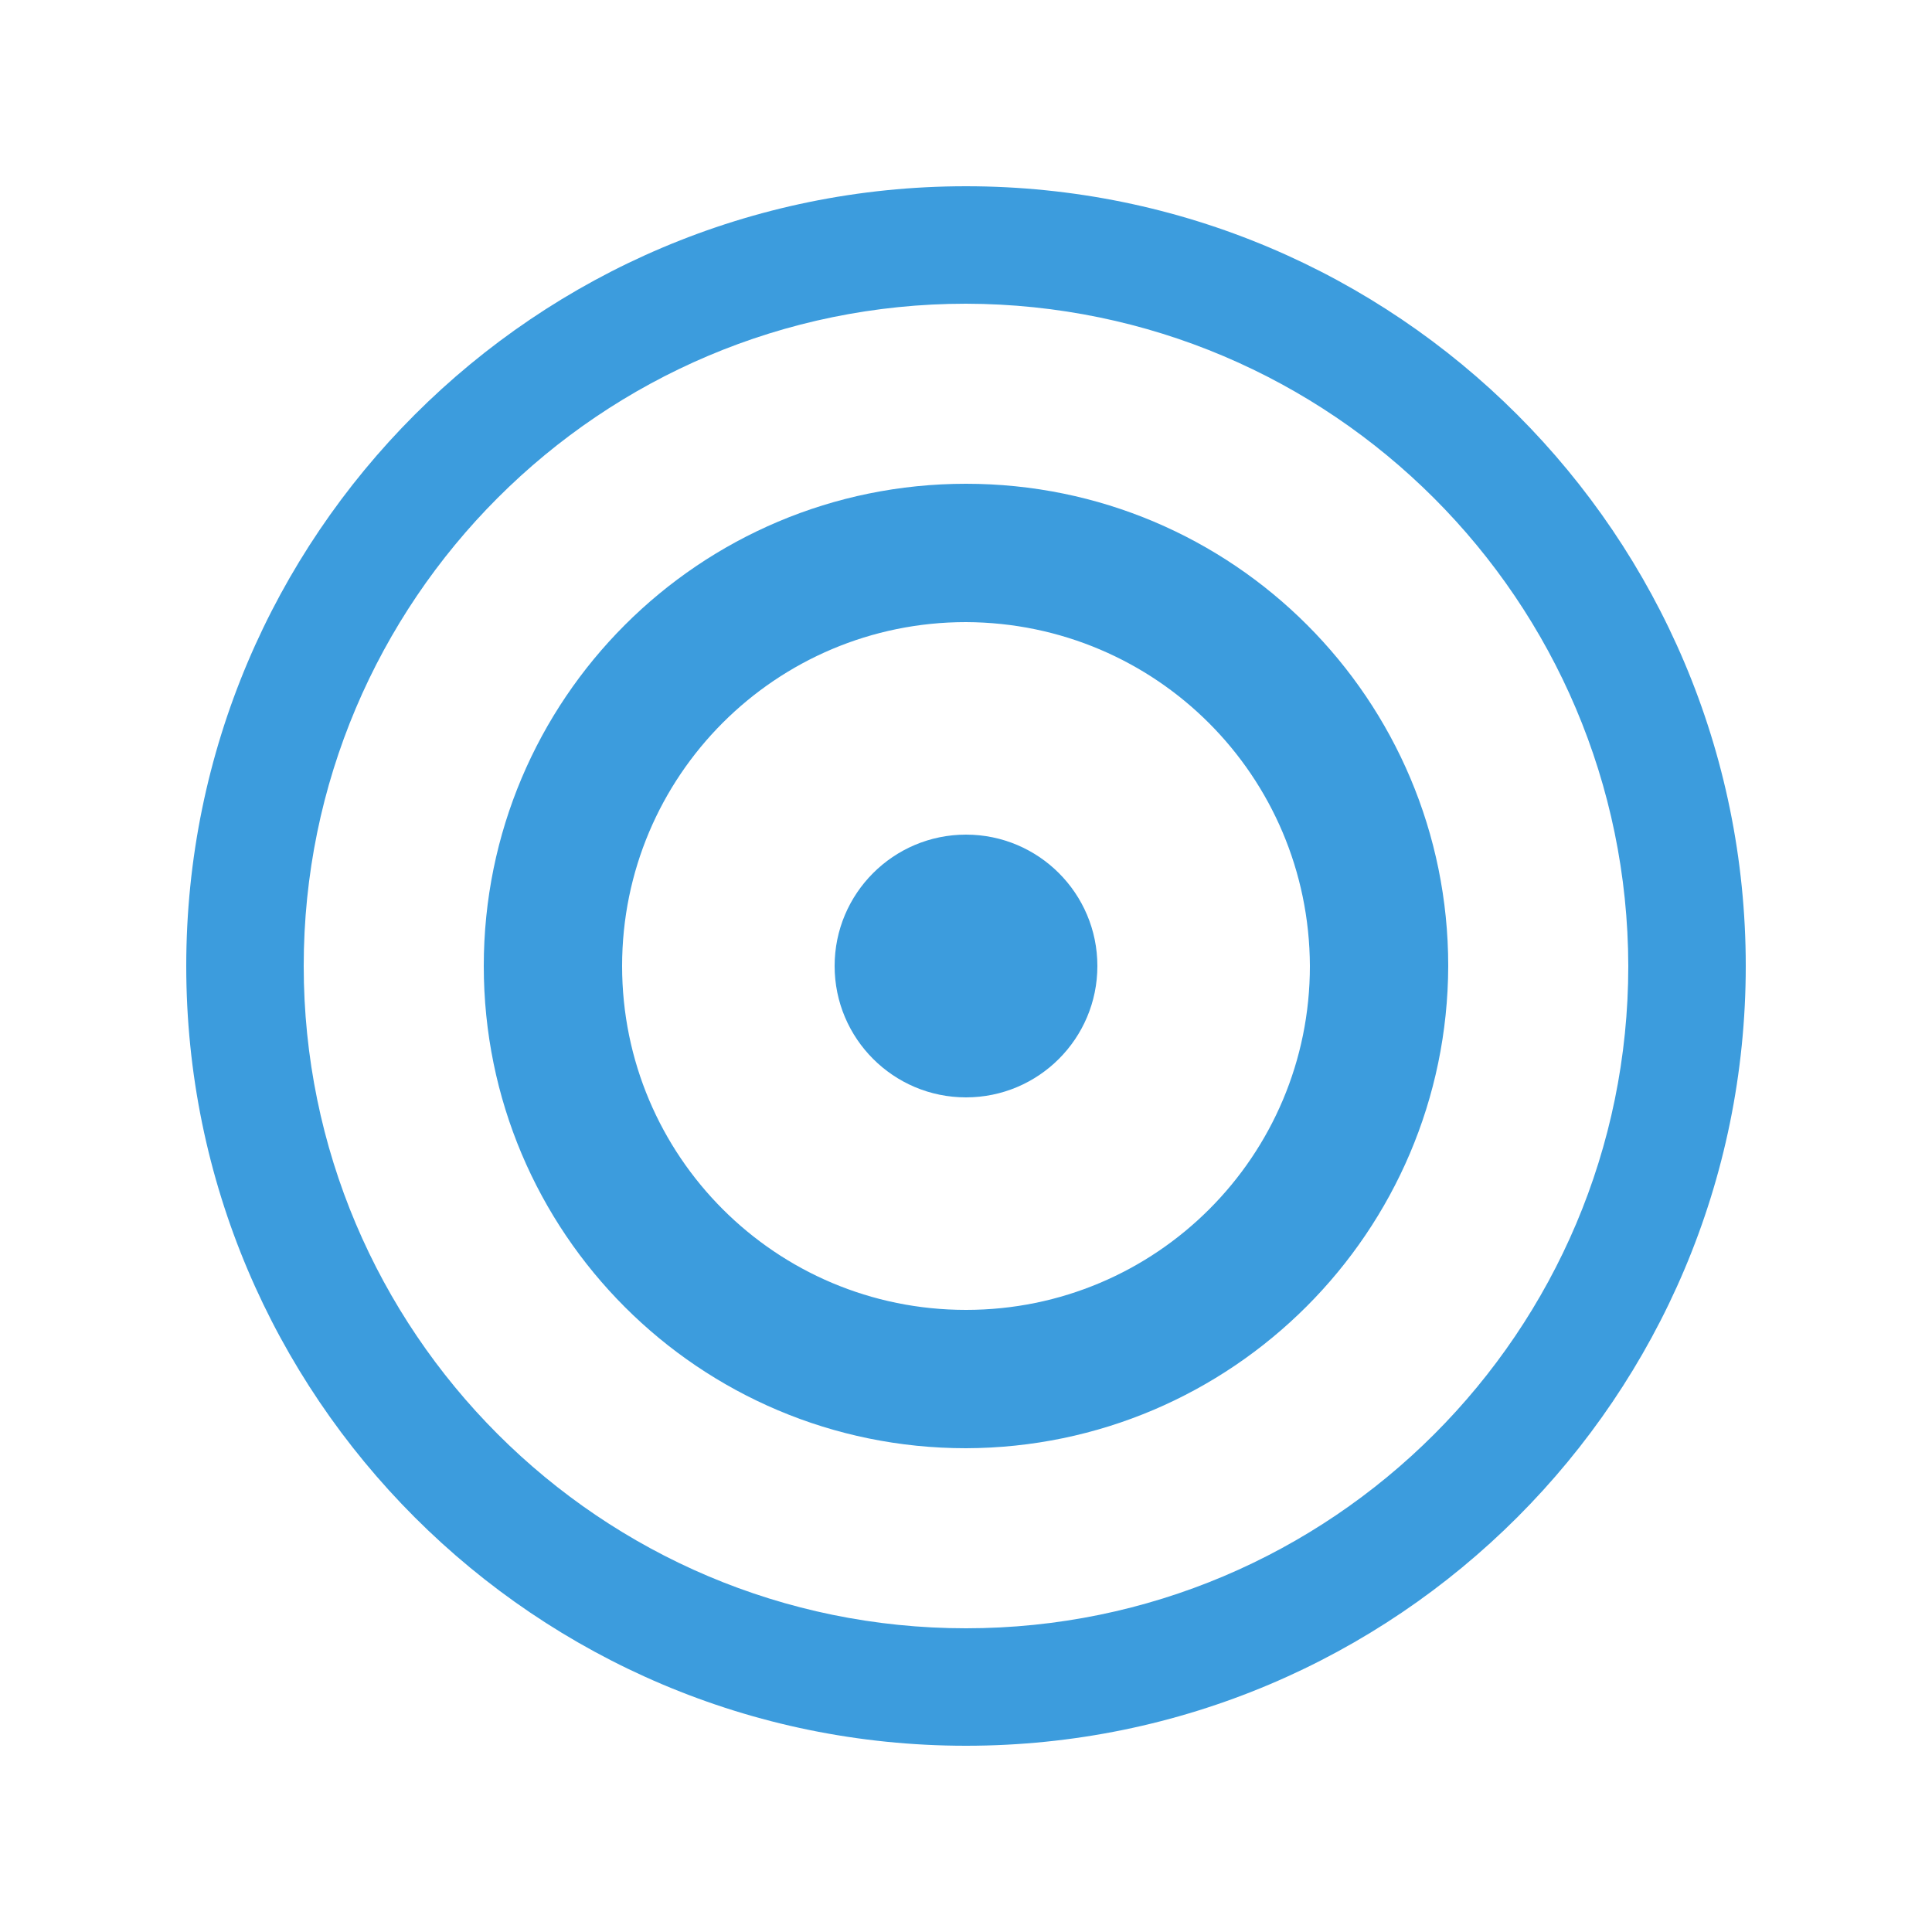
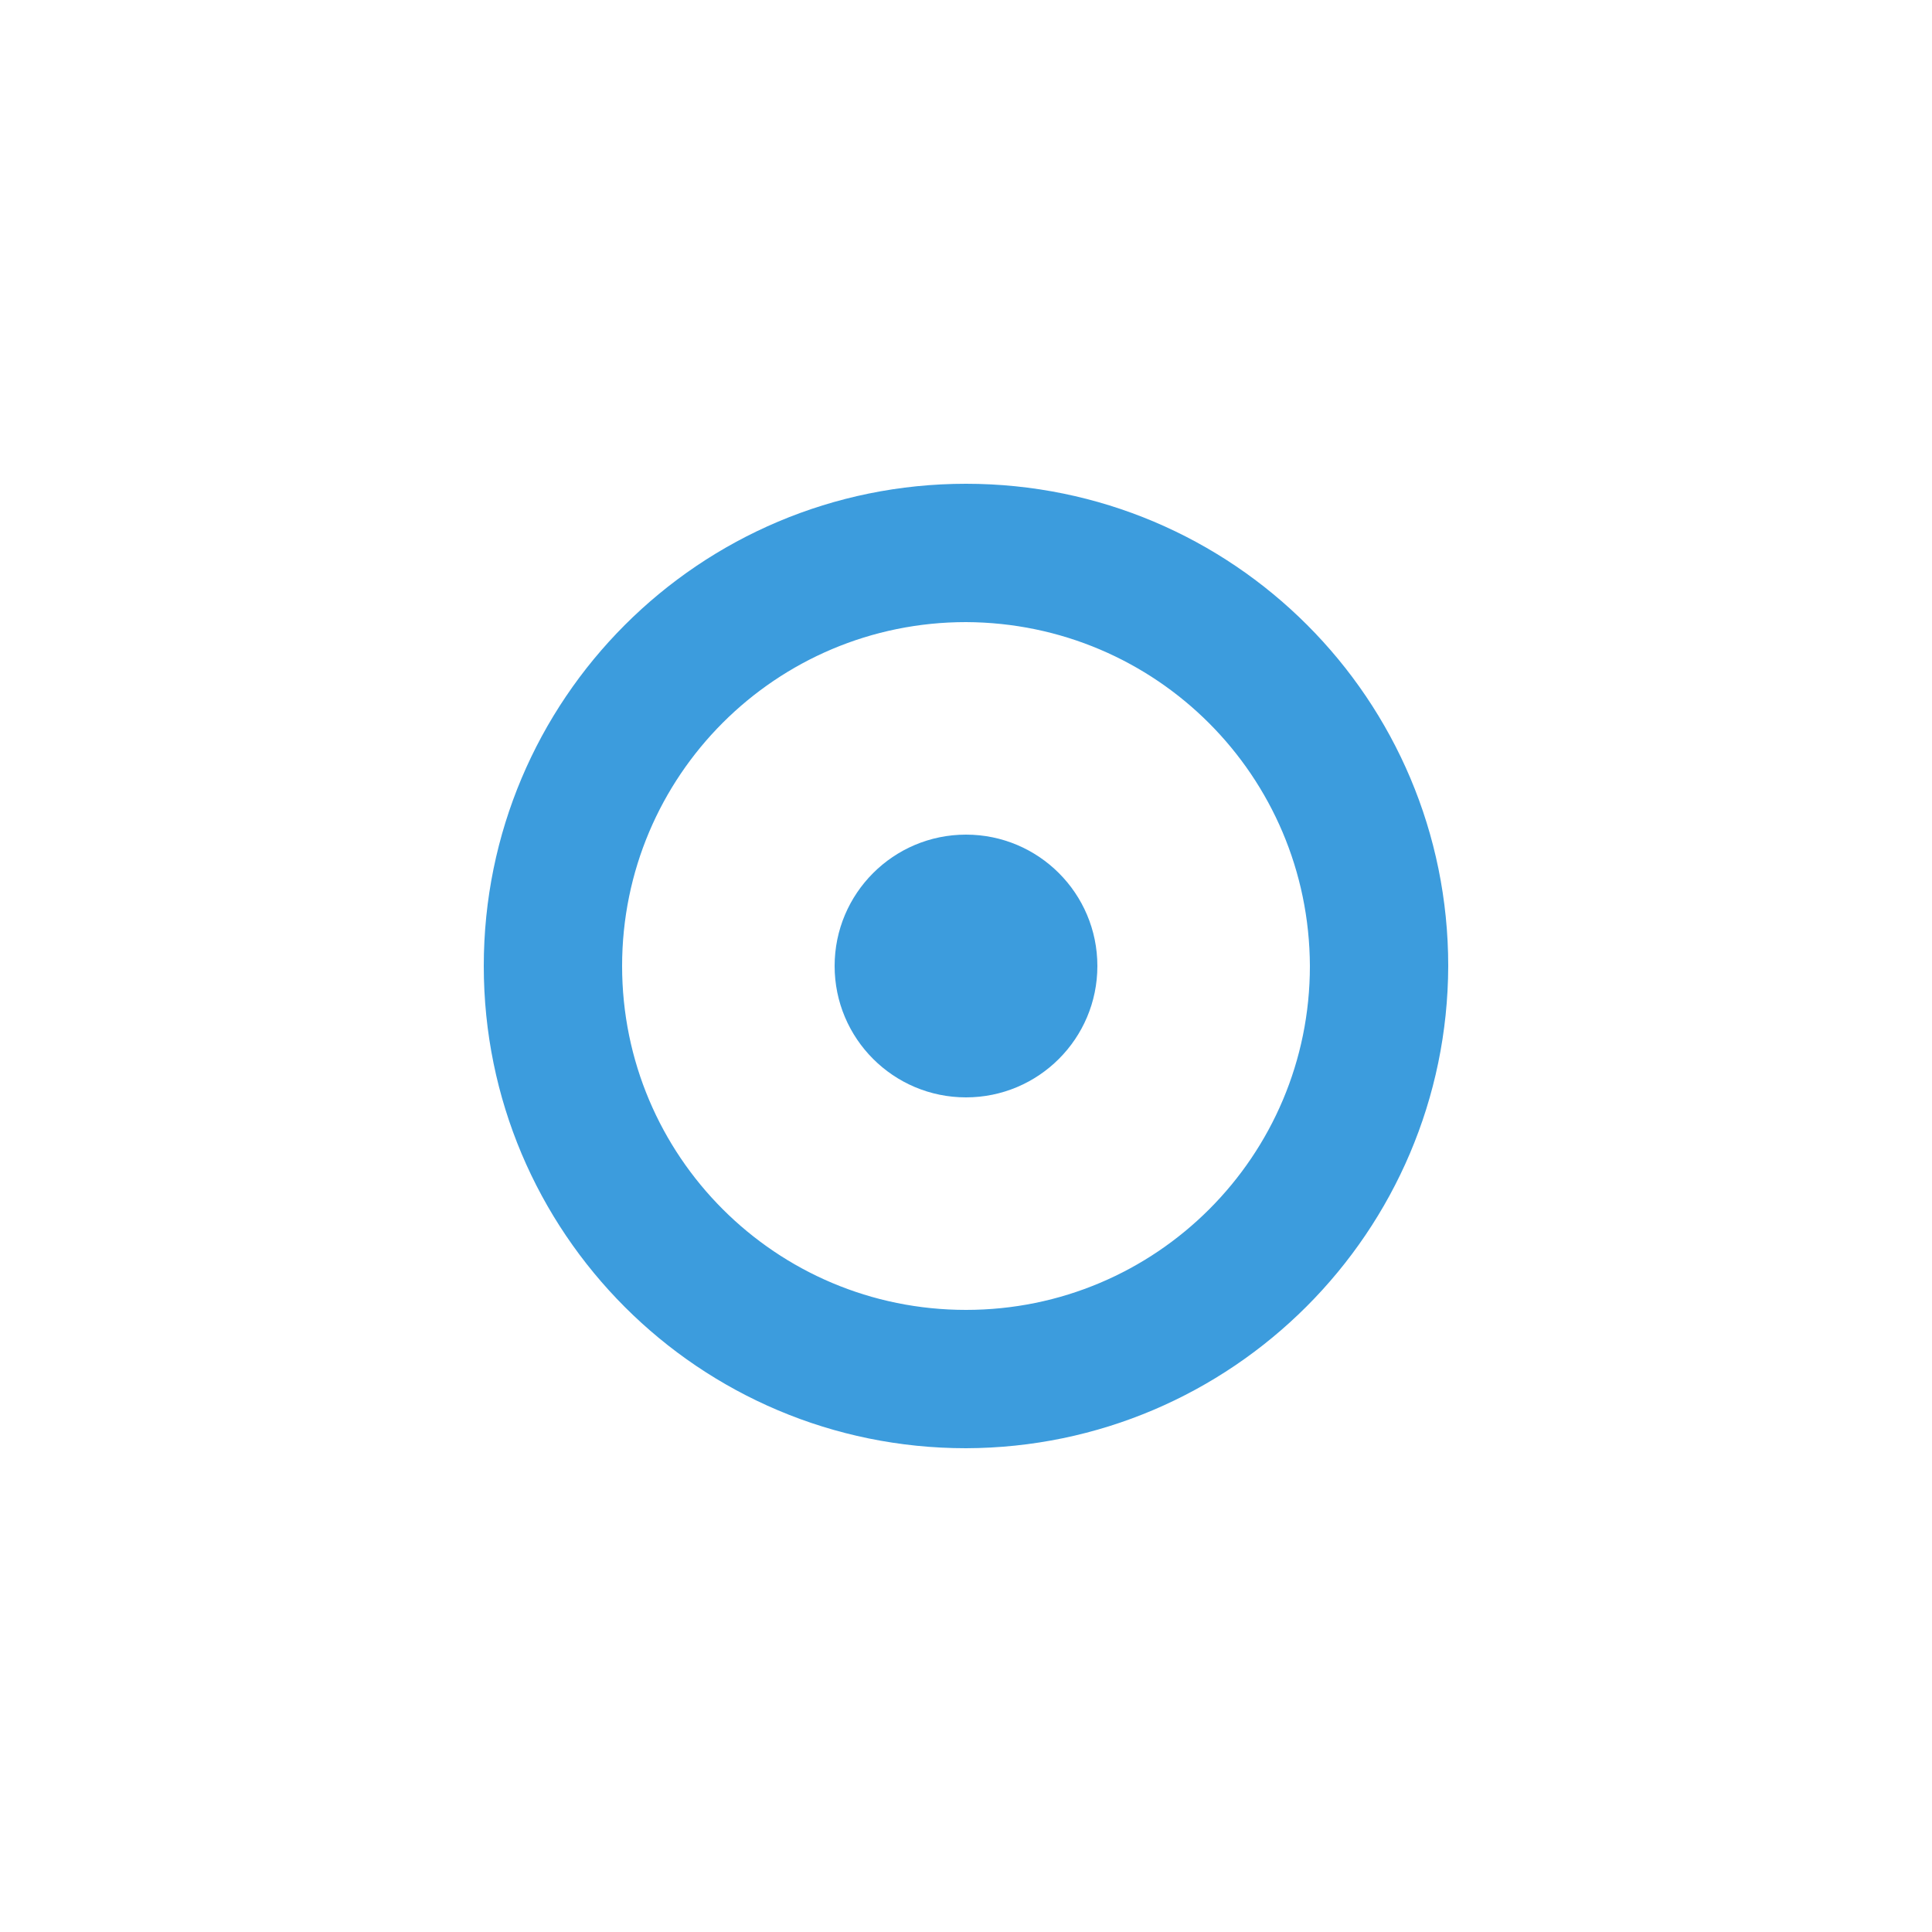
<svg xmlns="http://www.w3.org/2000/svg" version="1.1" id="Layer_1" x="0px" y="0px" viewBox="0 0 250 250" style="enable-background:new 0 0 250 250;" xml:space="preserve">
  <style type="text/css">
	.st0{fill:#3C9CDD;}
</style>
  <title>About icons</title>
-   <path class="st0" d="M125,225.9c-55.7,0-100.9-45.2-100.9-100.9S69.3,24.1,125,24.1S225.9,69.3,225.9,125  C225.9,180.7,180.7,225.9,125,225.9z M125,39.3c-47.3,0-85.7,38.4-85.7,85.7s38.4,85.7,85.7,85.7s85.7-38.4,85.7-85.7l0,0  C210.6,77.7,172.3,39.4,125,39.3z" />
-   <path class="st0" d="M125,187.4c-34.5,0-62.4-27.9-62.4-62.4S90.5,62.6,125,62.6s62.4,27.9,62.4,62.4  C187.3,159.4,159.4,187.3,125,187.4z M125,80.5c-24.6,0-44.5,19.9-44.5,44.5s19.9,44.5,44.5,44.5s44.5-19.9,44.5-44.5l0,0  C169.4,100.4,149.6,80.6,125,80.5z" />
+   <path class="st0" d="M125,187.4c-34.5,0-62.4-27.9-62.4-62.4S90.5,62.6,125,62.6s62.4,27.9,62.4,62.4  C187.3,159.4,159.4,187.3,125,187.4z M125,80.5c-24.6,0-44.5,19.9-44.5,44.5s19.9,44.5,44.5,44.5s44.5-19.9,44.5-44.5l0,0  C169.4,100.4,149.6,80.6,125,80.5" />
  <circle class="st0" cx="125" cy="125" r="17" />
</svg>